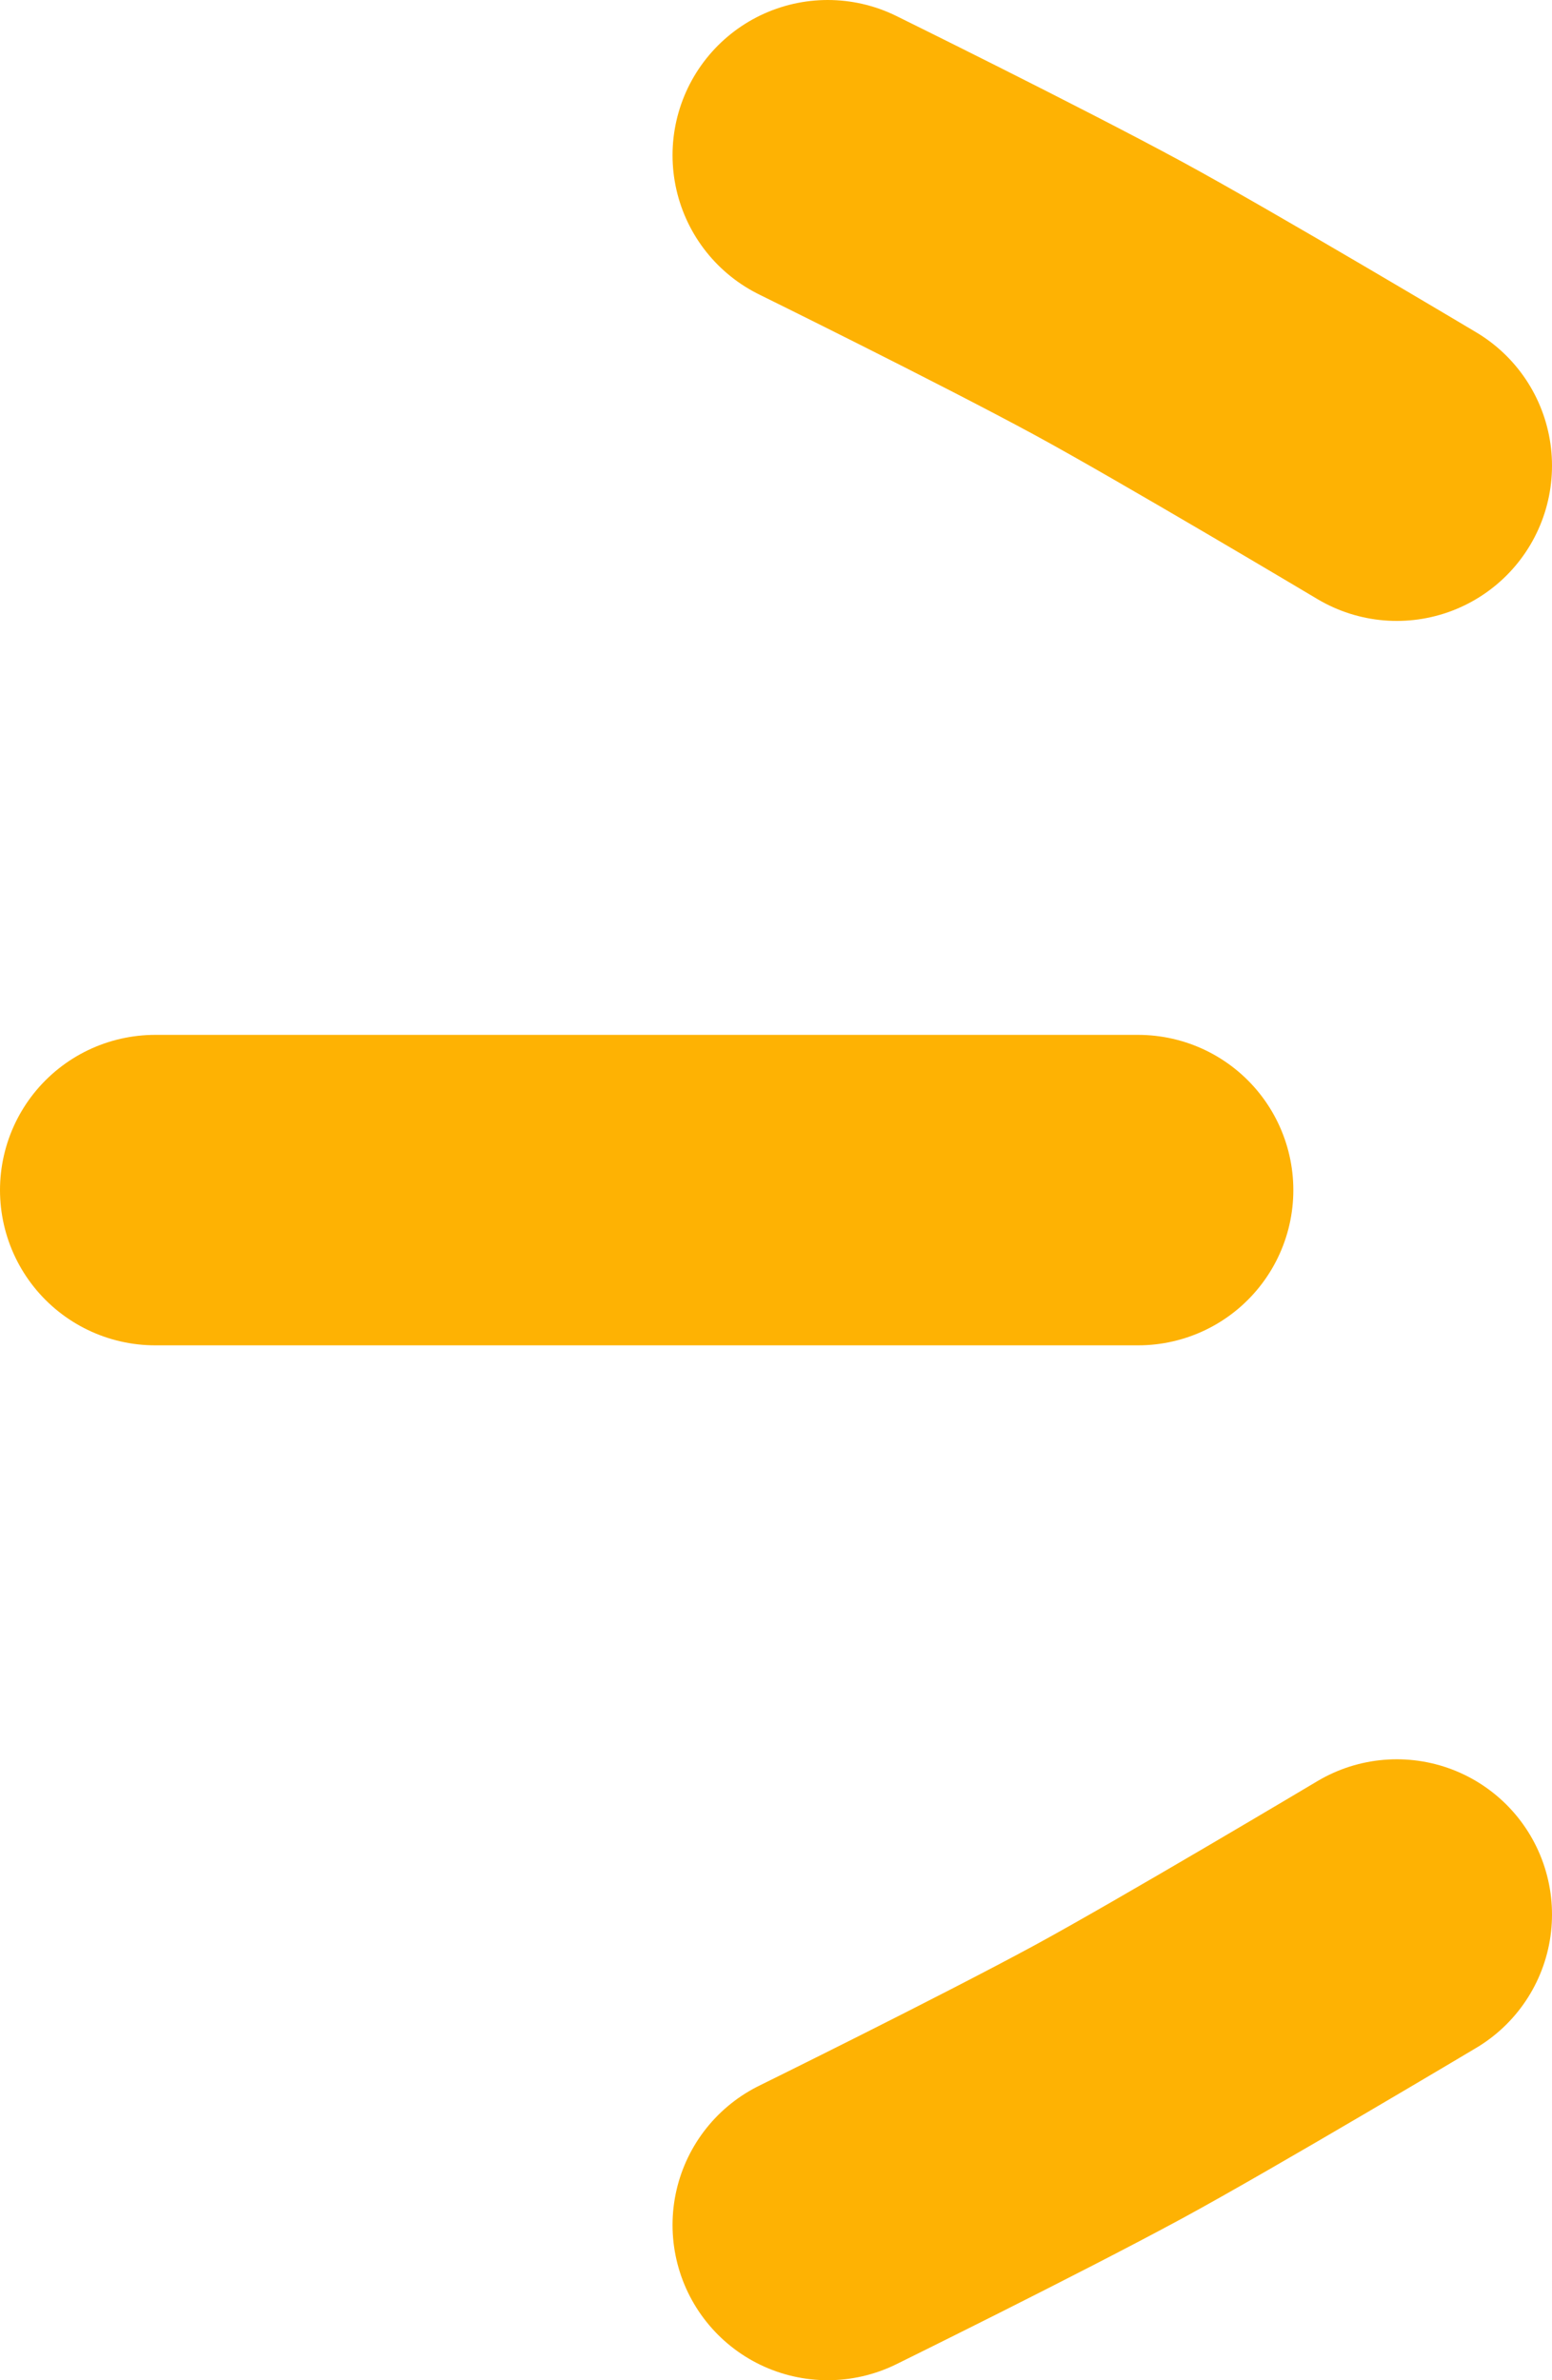
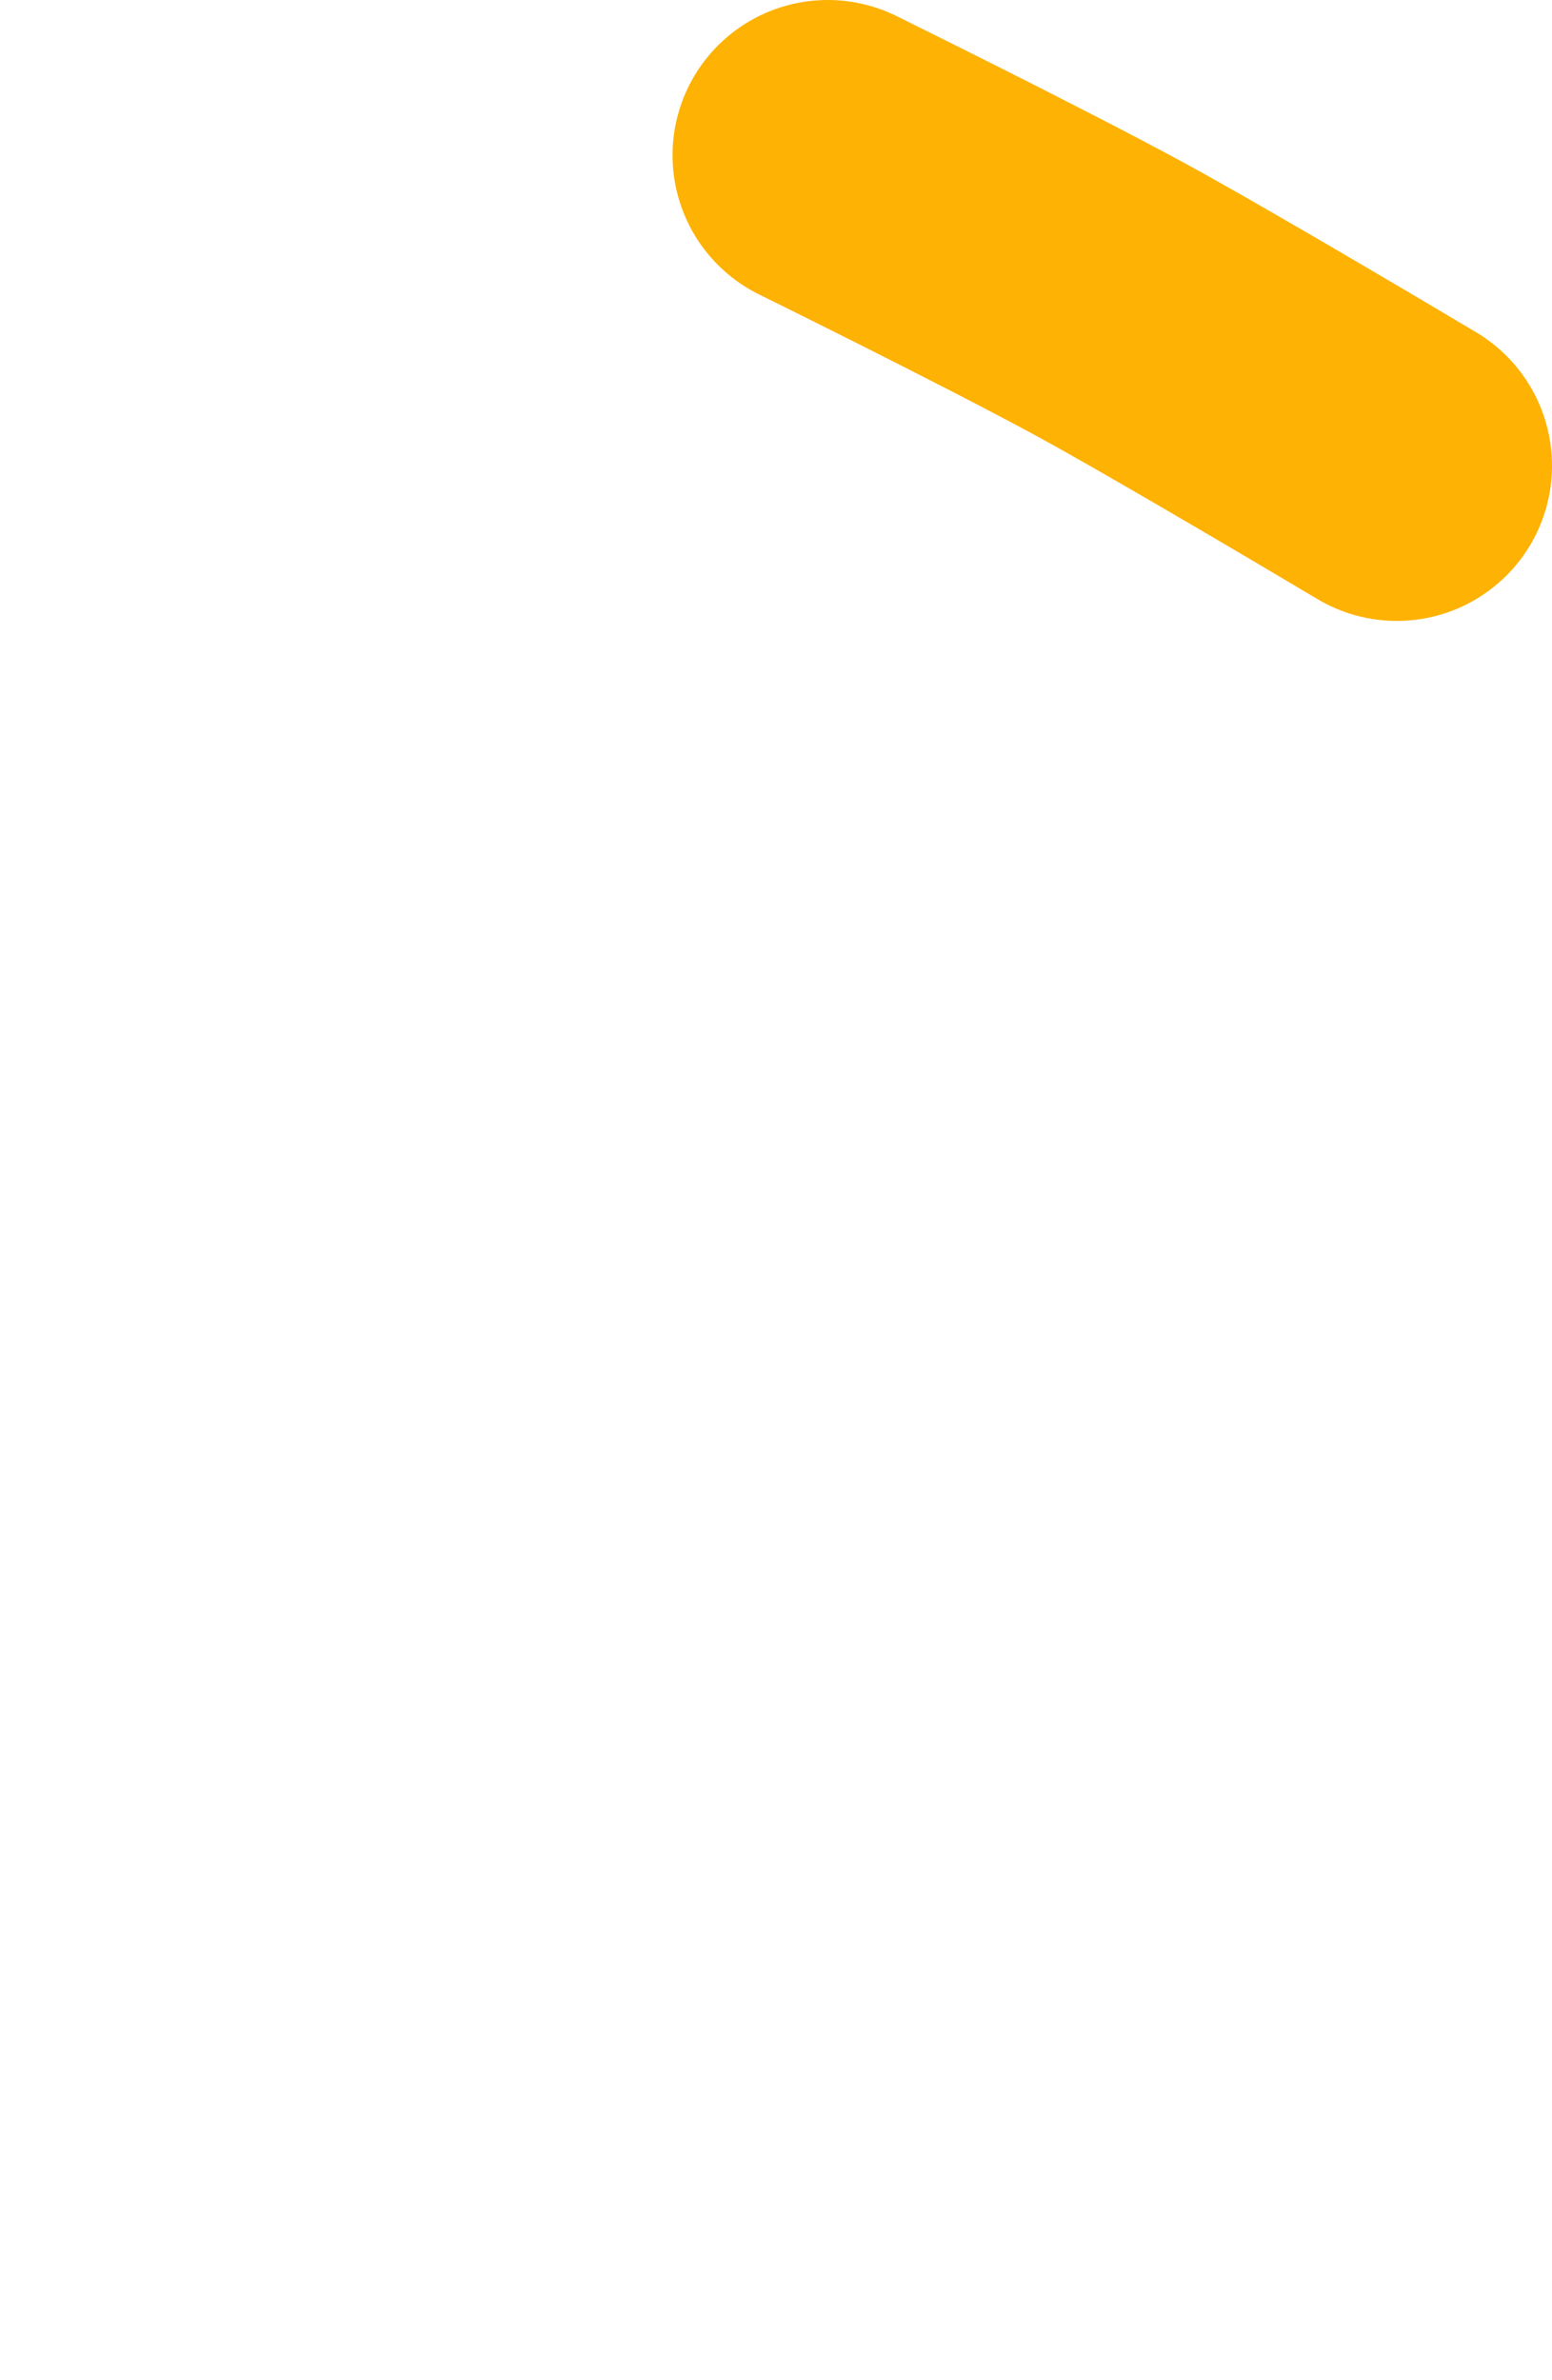
<svg xmlns="http://www.w3.org/2000/svg" width="30" height="46" viewBox="0 0 30 46" fill="none">
-   <path d="M27 37C27 37 23.106 39.322 21.423 40.235C19.483 41.286 16 43 16 43" stroke="#FEB203" stroke-width="6" stroke-linecap="round" />
-   <path d="M22 23L3 23" stroke="#FEB203" stroke-width="6" stroke-linecap="round" />
  <path d="M27 9C27 9 23.106 6.678 21.423 5.765C19.483 4.714 16 3 16 3" stroke="#FEB203" stroke-width="6" stroke-linecap="round" />
</svg>